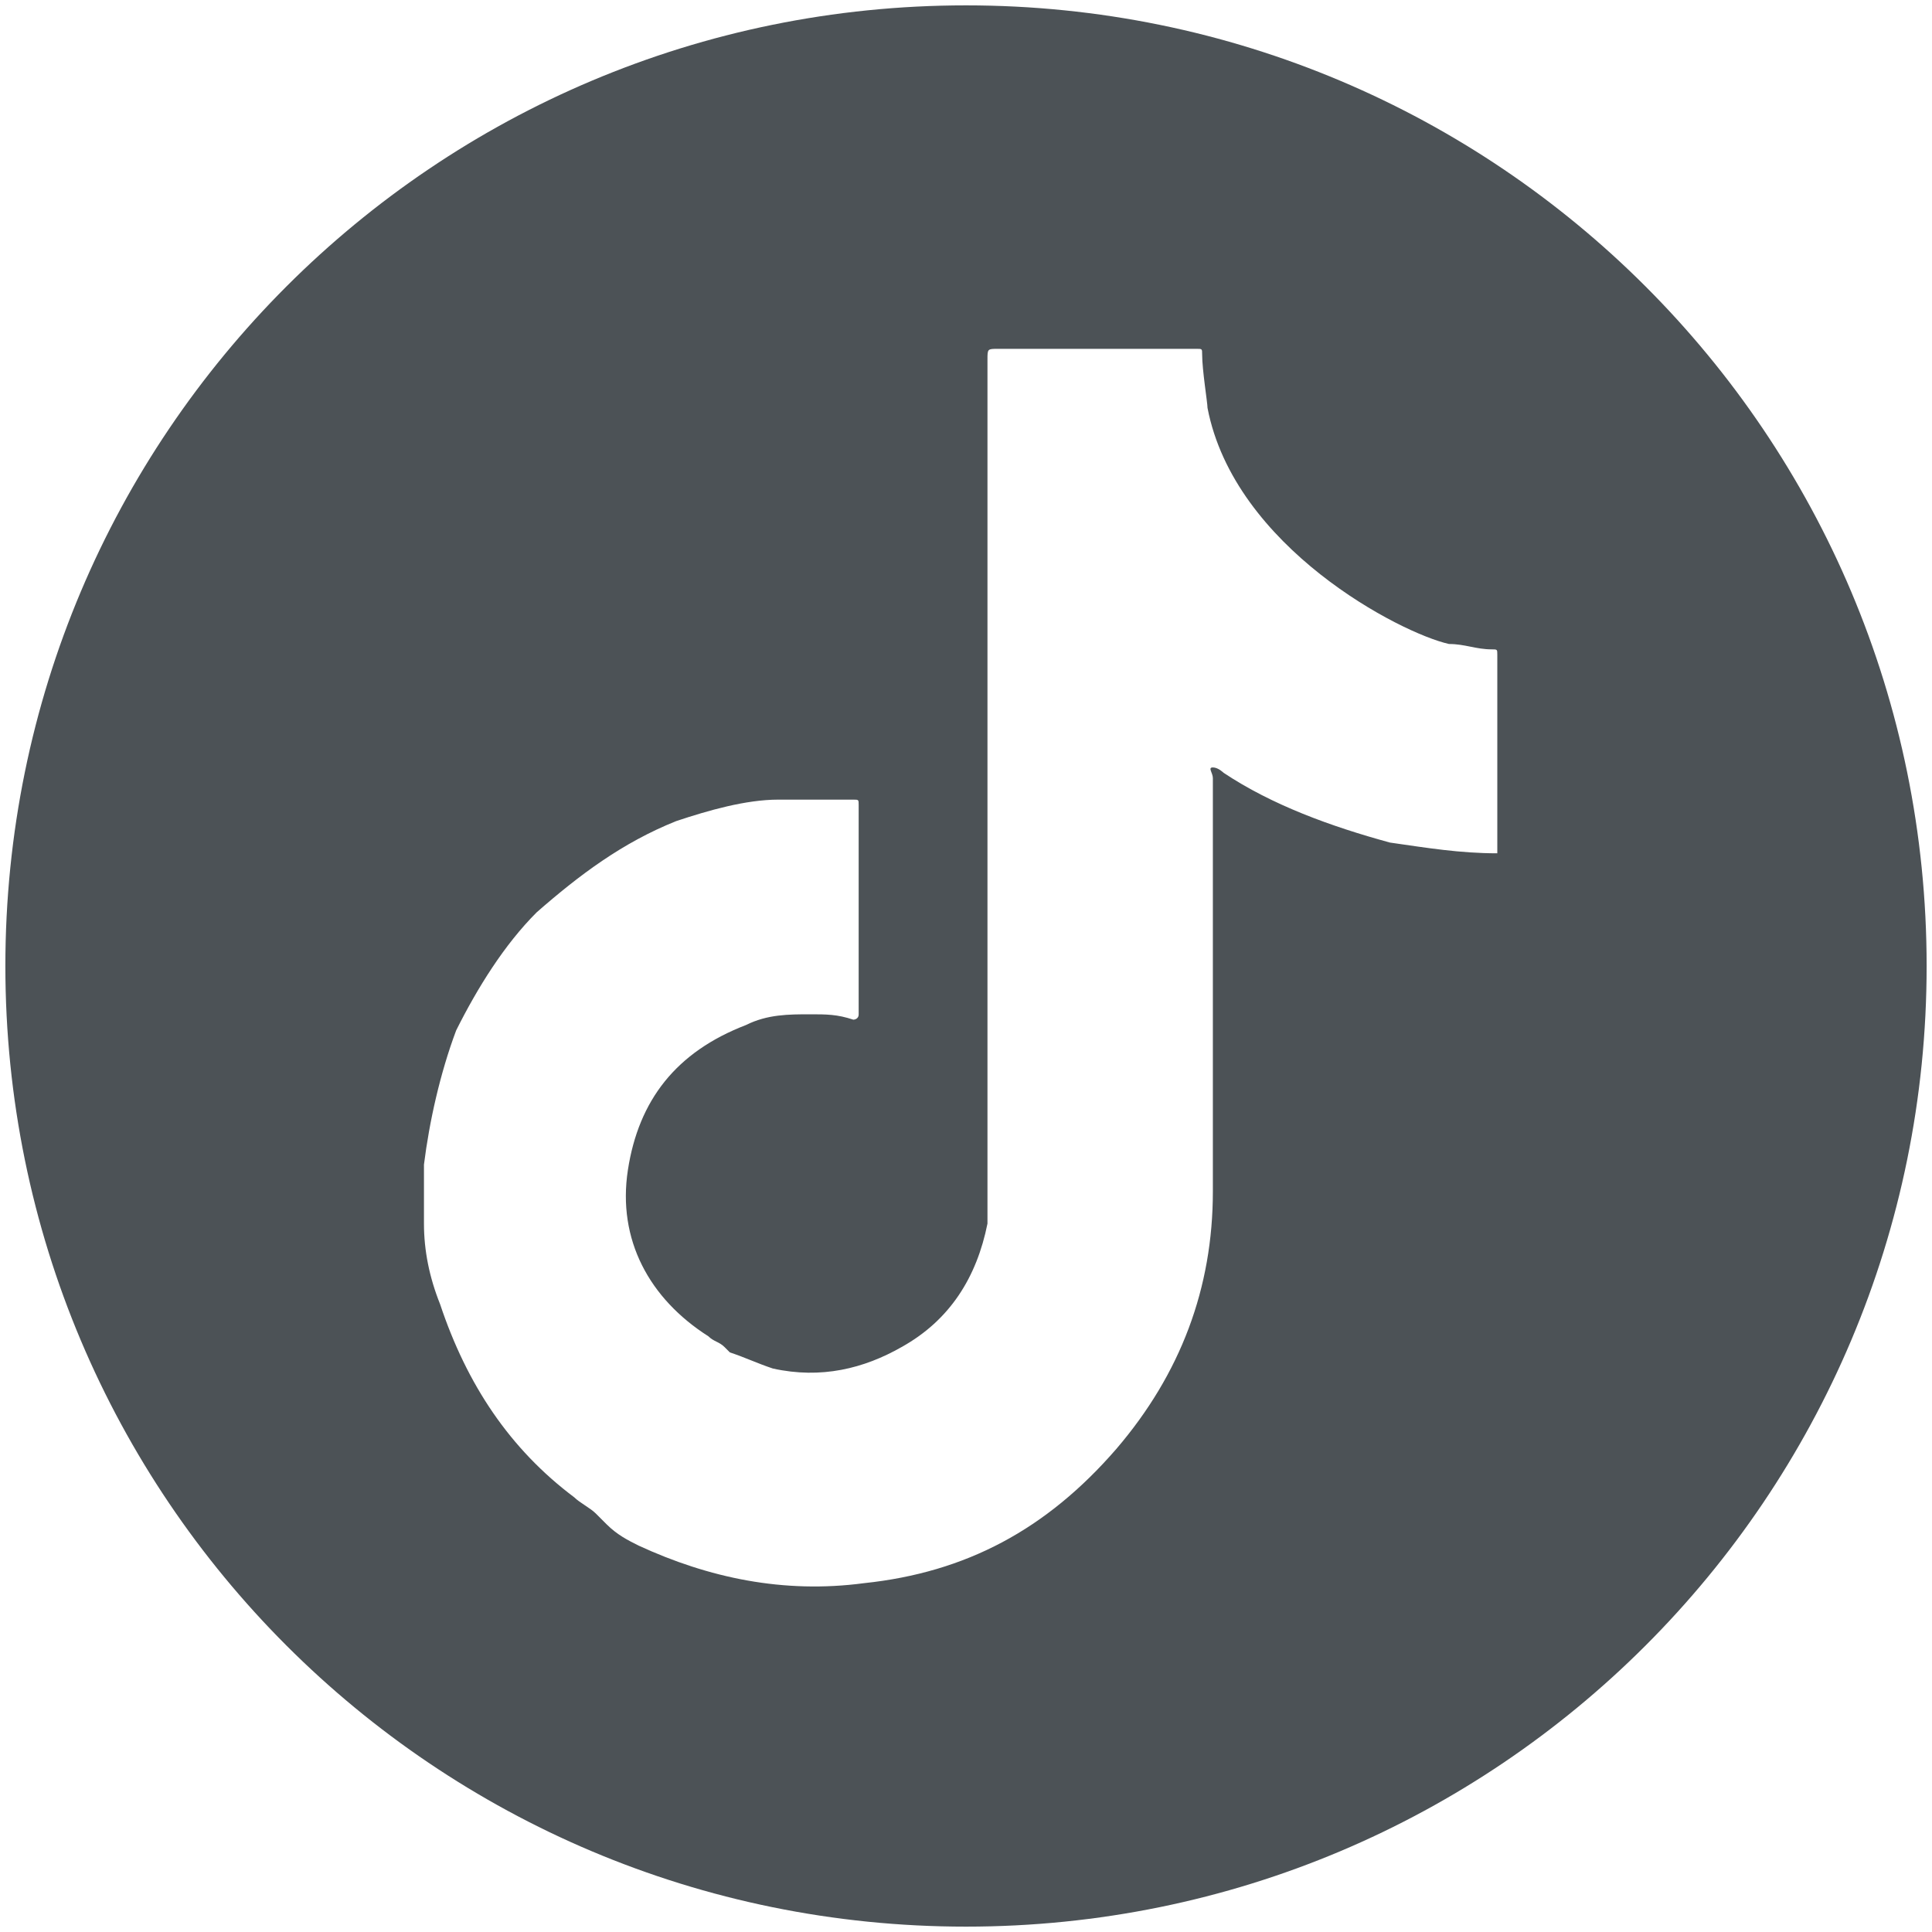
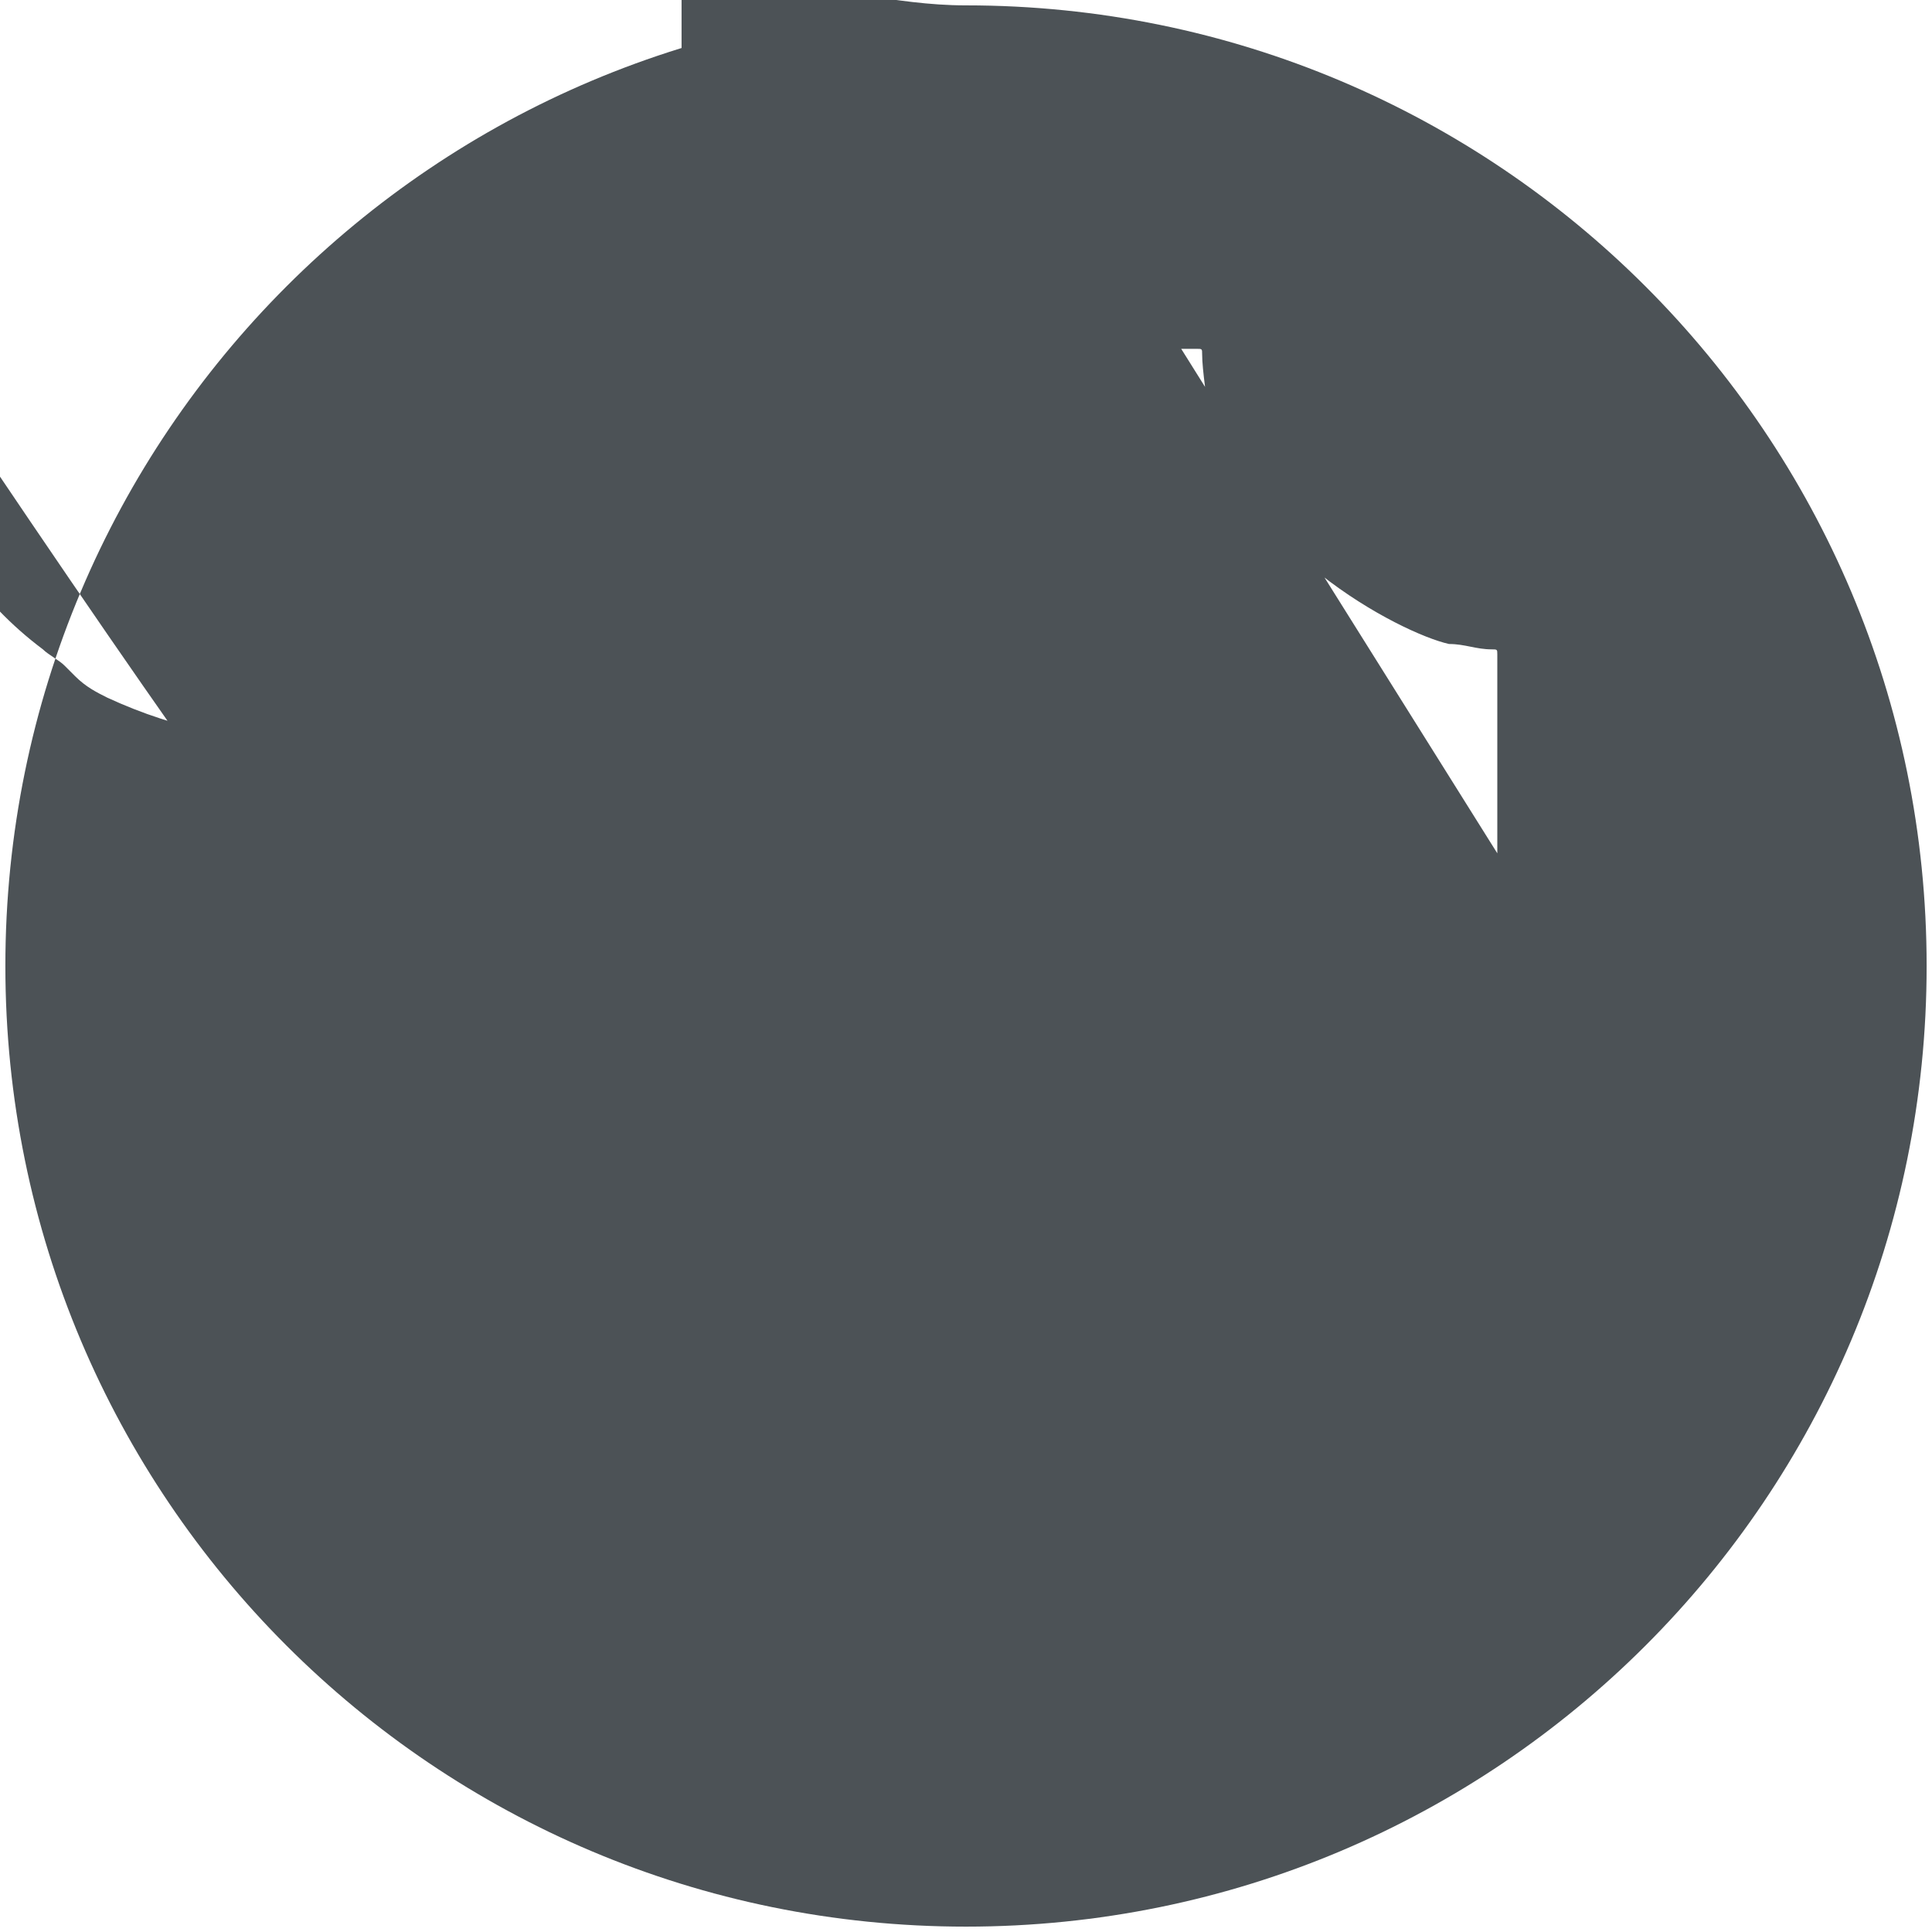
<svg xmlns="http://www.w3.org/2000/svg" version="1.1" id="Layer_1" x="0px" y="0px" viewBox="0 0 36 36" style="enable-background:new 0 0 36 36;" xml:space="preserve">
  <style type="text/css">
	.st0{fill:#4C5256;}
</style>
-   <path class="st0" d="M18,0.1C8.1,0.1,0.1,8.1,0.1,18s8,17.9,17.9,17.9s17.9-8,17.9-17.9S27.9,0.1,18,0.1z M27.9,15.9  c-0.7,0-1.3-0.1-2-0.2c-1.1-0.3-2.2-0.7-3.1-1.3c0,0-0.1-0.1-0.2-0.1c-0.1,0,0,0.1,0,0.2c0,2.6,0,5.1,0,7.7c0,1.8-0.6,3.4-1.8,4.8  c-1.3,1.5-2.8,2.3-4.7,2.5c-1.5,0.2-2.9-0.1-4.2-0.7c-0.2-0.1-0.4-0.2-0.6-0.4c-0.1-0.1-0.1-0.1-0.2-0.2l0,0  c-0.1-0.1-0.3-0.2-0.4-0.3c-1.2-0.9-2-2.1-2.5-3.6c-0.2-0.5-0.3-1-0.3-1.5c0-0.4,0-0.8,0-1.1C8,20.9,8.2,20,8.5,19.2  c0.4-0.8,0.9-1.6,1.5-2.2c0.8-0.7,1.6-1.3,2.6-1.7c0.6-0.2,1.3-0.4,1.9-0.4c0.5,0,1,0,1.4,0c0.1,0,0.1,0,0.1,0.1c0,0.3,0,0.5,0,0.8  c0,0,0,2,0,3c0,0,0,0.1,0,0.1c0,0.1-0.1,0.1-0.1,0.1c-0.3-0.1-0.5-0.1-0.8-0.1c-0.4,0-0.8,0-1.2,0.2c-1.3,0.5-2,1.4-2.2,2.7  c-0.2,1.3,0.4,2.4,1.5,3.1c0.1,0.1,0.2,0.1,0.3,0.2c0,0,0,0,0.1,0.1c0.3,0.1,0.5,0.2,0.8,0.3c0.9,0.2,1.7,0,2.4-0.4  c0.9-0.5,1.4-1.3,1.6-2.3c0-0.2,0-0.4,0-0.6c0-5.2,0-10.3,0-15.5c0-0.2,0-0.2,0.2-0.2c1.2,0,2.4,0,3.6,0c0,0,0.1,0,0.1,0  c0.1,0,0.1,0,0.1,0.1c0,0.3,0.1,0.9,0.1,1c0.5,2.6,3.6,4.2,4.5,4.4c0.3,0,0.5,0.1,0.8,0.1c0.1,0,0.1,0,0.1,0.1c0,0.2,0,2.7,0,3.7  C28.1,15.9,28.1,15.9,27.9,15.9z" />
+   <path class="st0" d="M18,0.1C8.1,0.1,0.1,8.1,0.1,18s8,17.9,17.9,17.9s17.9-8,17.9-17.9S27.9,0.1,18,0.1z c-0.7,0-1.3-0.1-2-0.2c-1.1-0.3-2.2-0.7-3.1-1.3c0,0-0.1-0.1-0.2-0.1c-0.1,0,0,0.1,0,0.2c0,2.6,0,5.1,0,7.7c0,1.8-0.6,3.4-1.8,4.8  c-1.3,1.5-2.8,2.3-4.7,2.5c-1.5,0.2-2.9-0.1-4.2-0.7c-0.2-0.1-0.4-0.2-0.6-0.4c-0.1-0.1-0.1-0.1-0.2-0.2l0,0  c-0.1-0.1-0.3-0.2-0.4-0.3c-1.2-0.9-2-2.1-2.5-3.6c-0.2-0.5-0.3-1-0.3-1.5c0-0.4,0-0.8,0-1.1C8,20.9,8.2,20,8.5,19.2  c0.4-0.8,0.9-1.6,1.5-2.2c0.8-0.7,1.6-1.3,2.6-1.7c0.6-0.2,1.3-0.4,1.9-0.4c0.5,0,1,0,1.4,0c0.1,0,0.1,0,0.1,0.1c0,0.3,0,0.5,0,0.8  c0,0,0,2,0,3c0,0,0,0.1,0,0.1c0,0.1-0.1,0.1-0.1,0.1c-0.3-0.1-0.5-0.1-0.8-0.1c-0.4,0-0.8,0-1.2,0.2c-1.3,0.5-2,1.4-2.2,2.7  c-0.2,1.3,0.4,2.4,1.5,3.1c0.1,0.1,0.2,0.1,0.3,0.2c0,0,0,0,0.1,0.1c0.3,0.1,0.5,0.2,0.8,0.3c0.9,0.2,1.7,0,2.4-0.4  c0.9-0.5,1.4-1.3,1.6-2.3c0-0.2,0-0.4,0-0.6c0-5.2,0-10.3,0-15.5c0-0.2,0-0.2,0.2-0.2c1.2,0,2.4,0,3.6,0c0,0,0.1,0,0.1,0  c0.1,0,0.1,0,0.1,0.1c0,0.3,0.1,0.9,0.1,1c0.5,2.6,3.6,4.2,4.5,4.4c0.3,0,0.5,0.1,0.8,0.1c0.1,0,0.1,0,0.1,0.1c0,0.2,0,2.7,0,3.7  C28.1,15.9,28.1,15.9,27.9,15.9z" />
</svg>